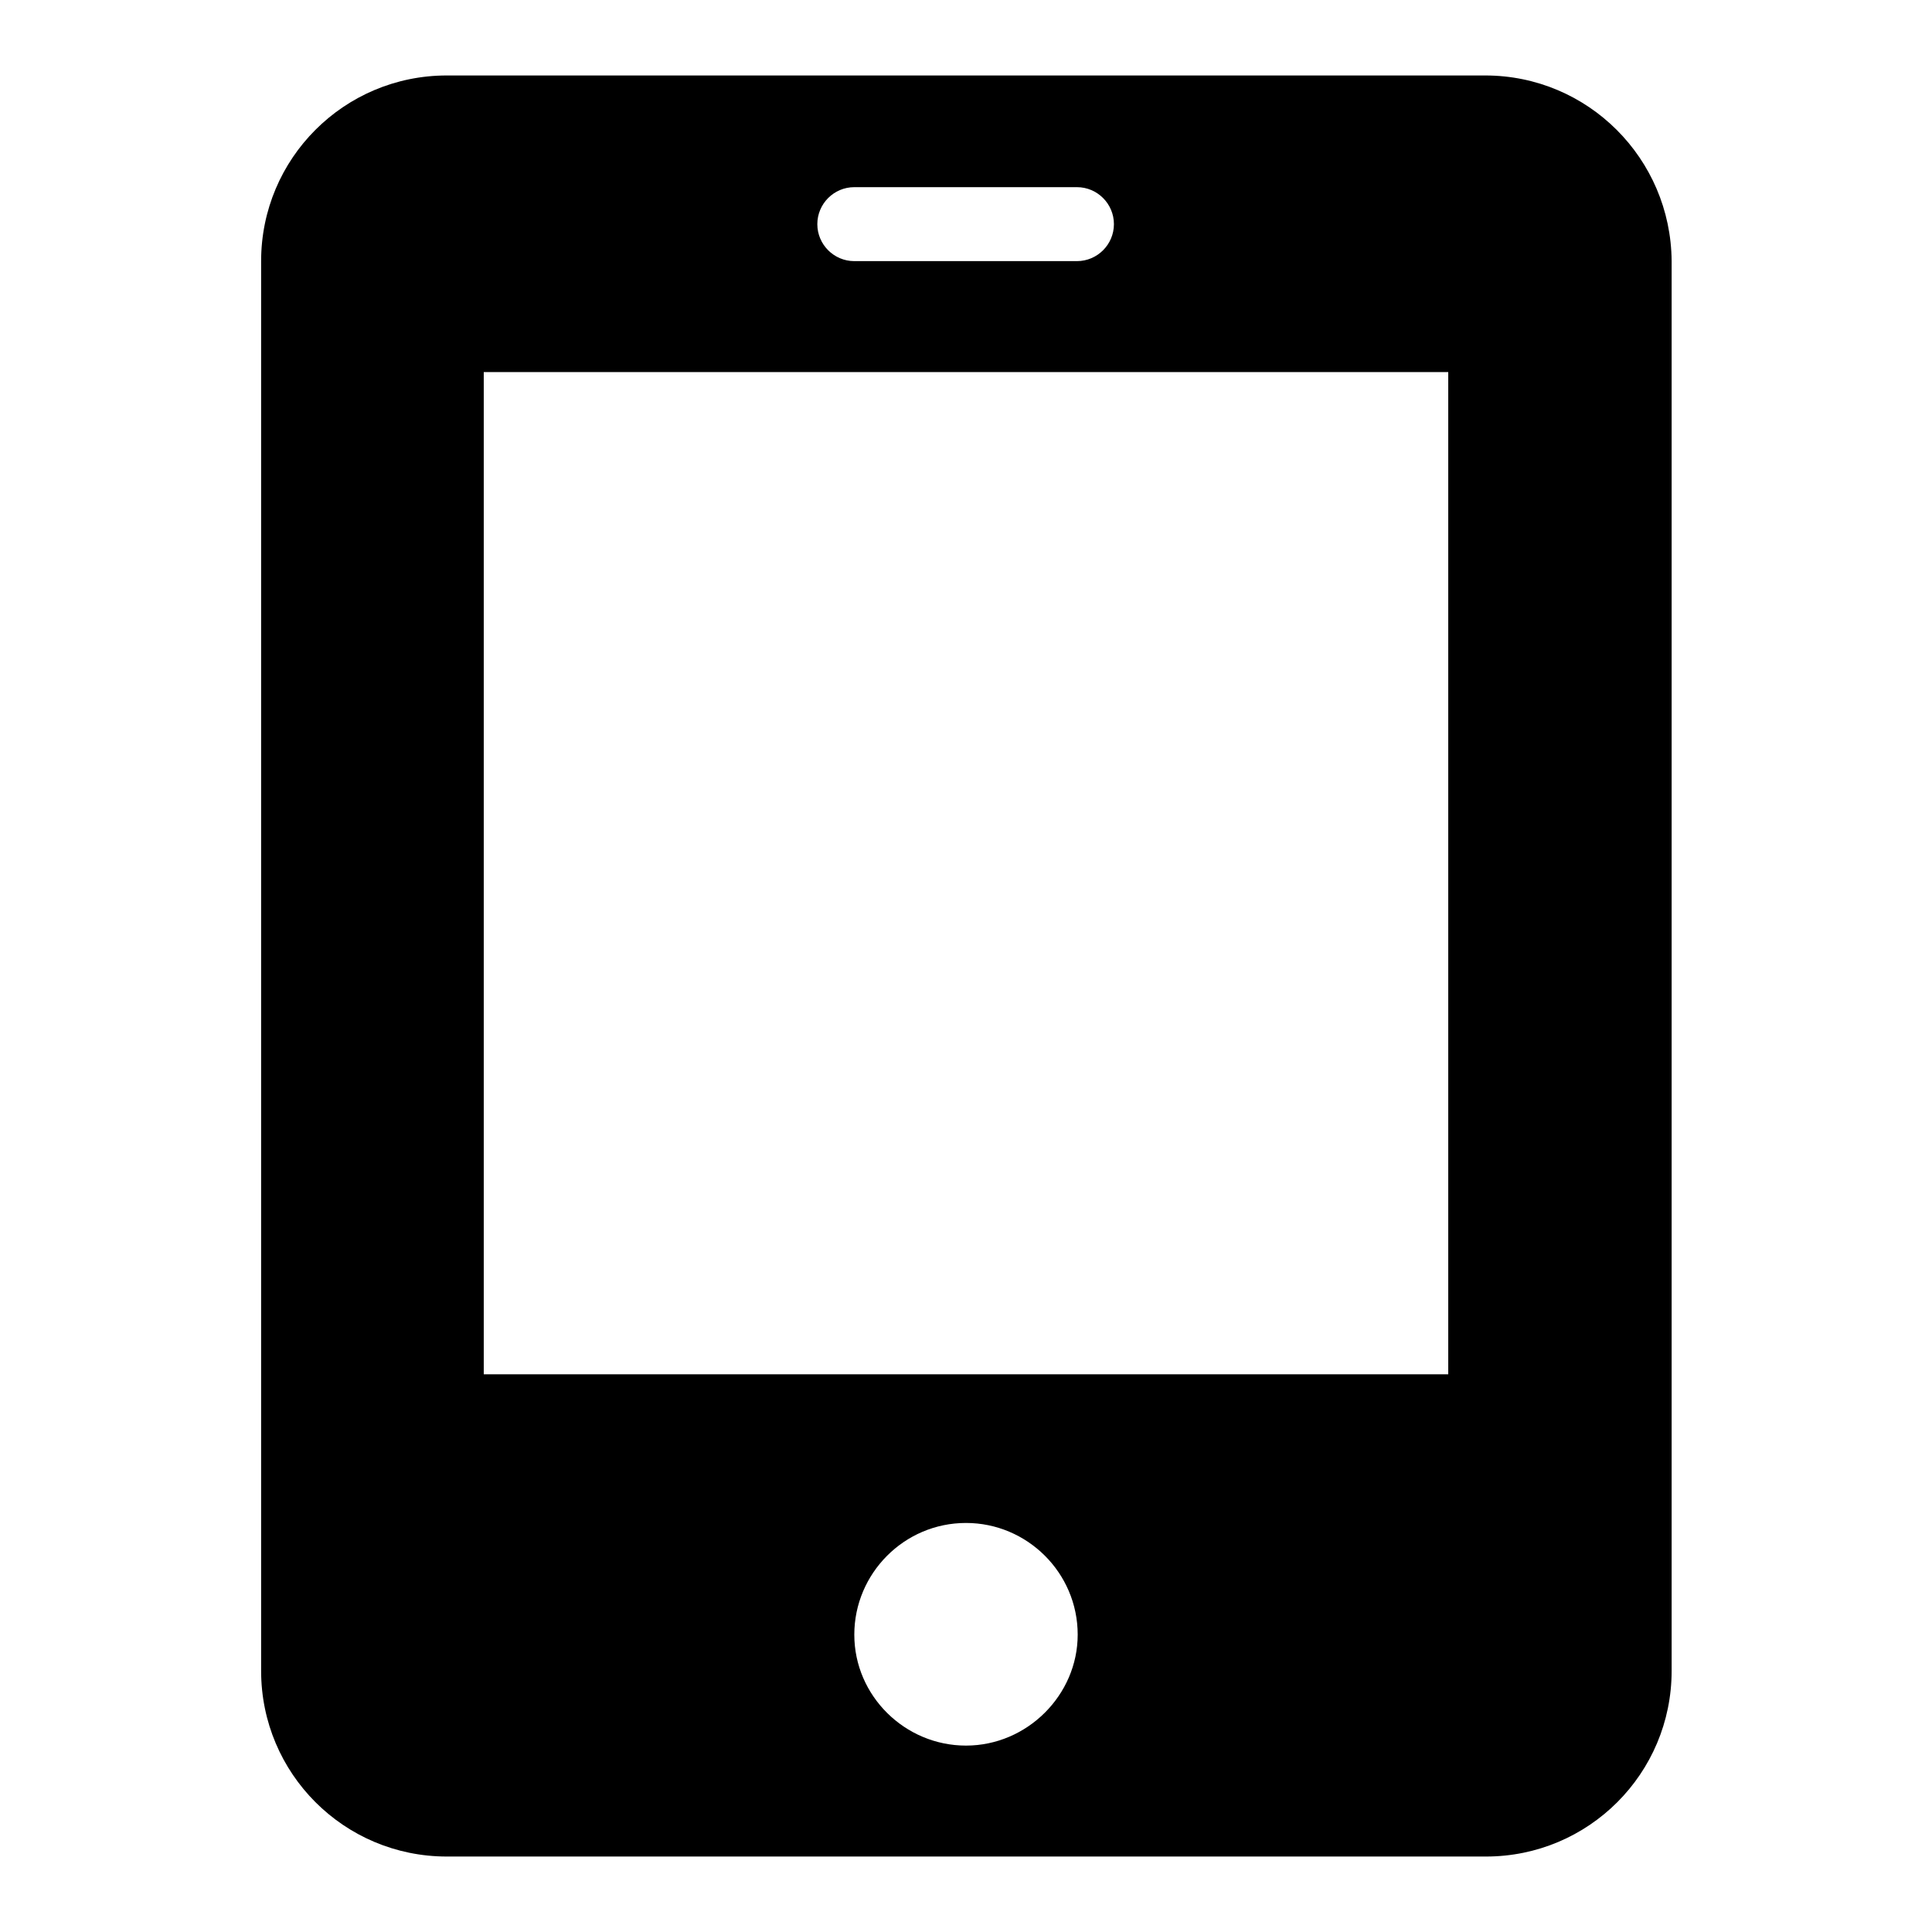
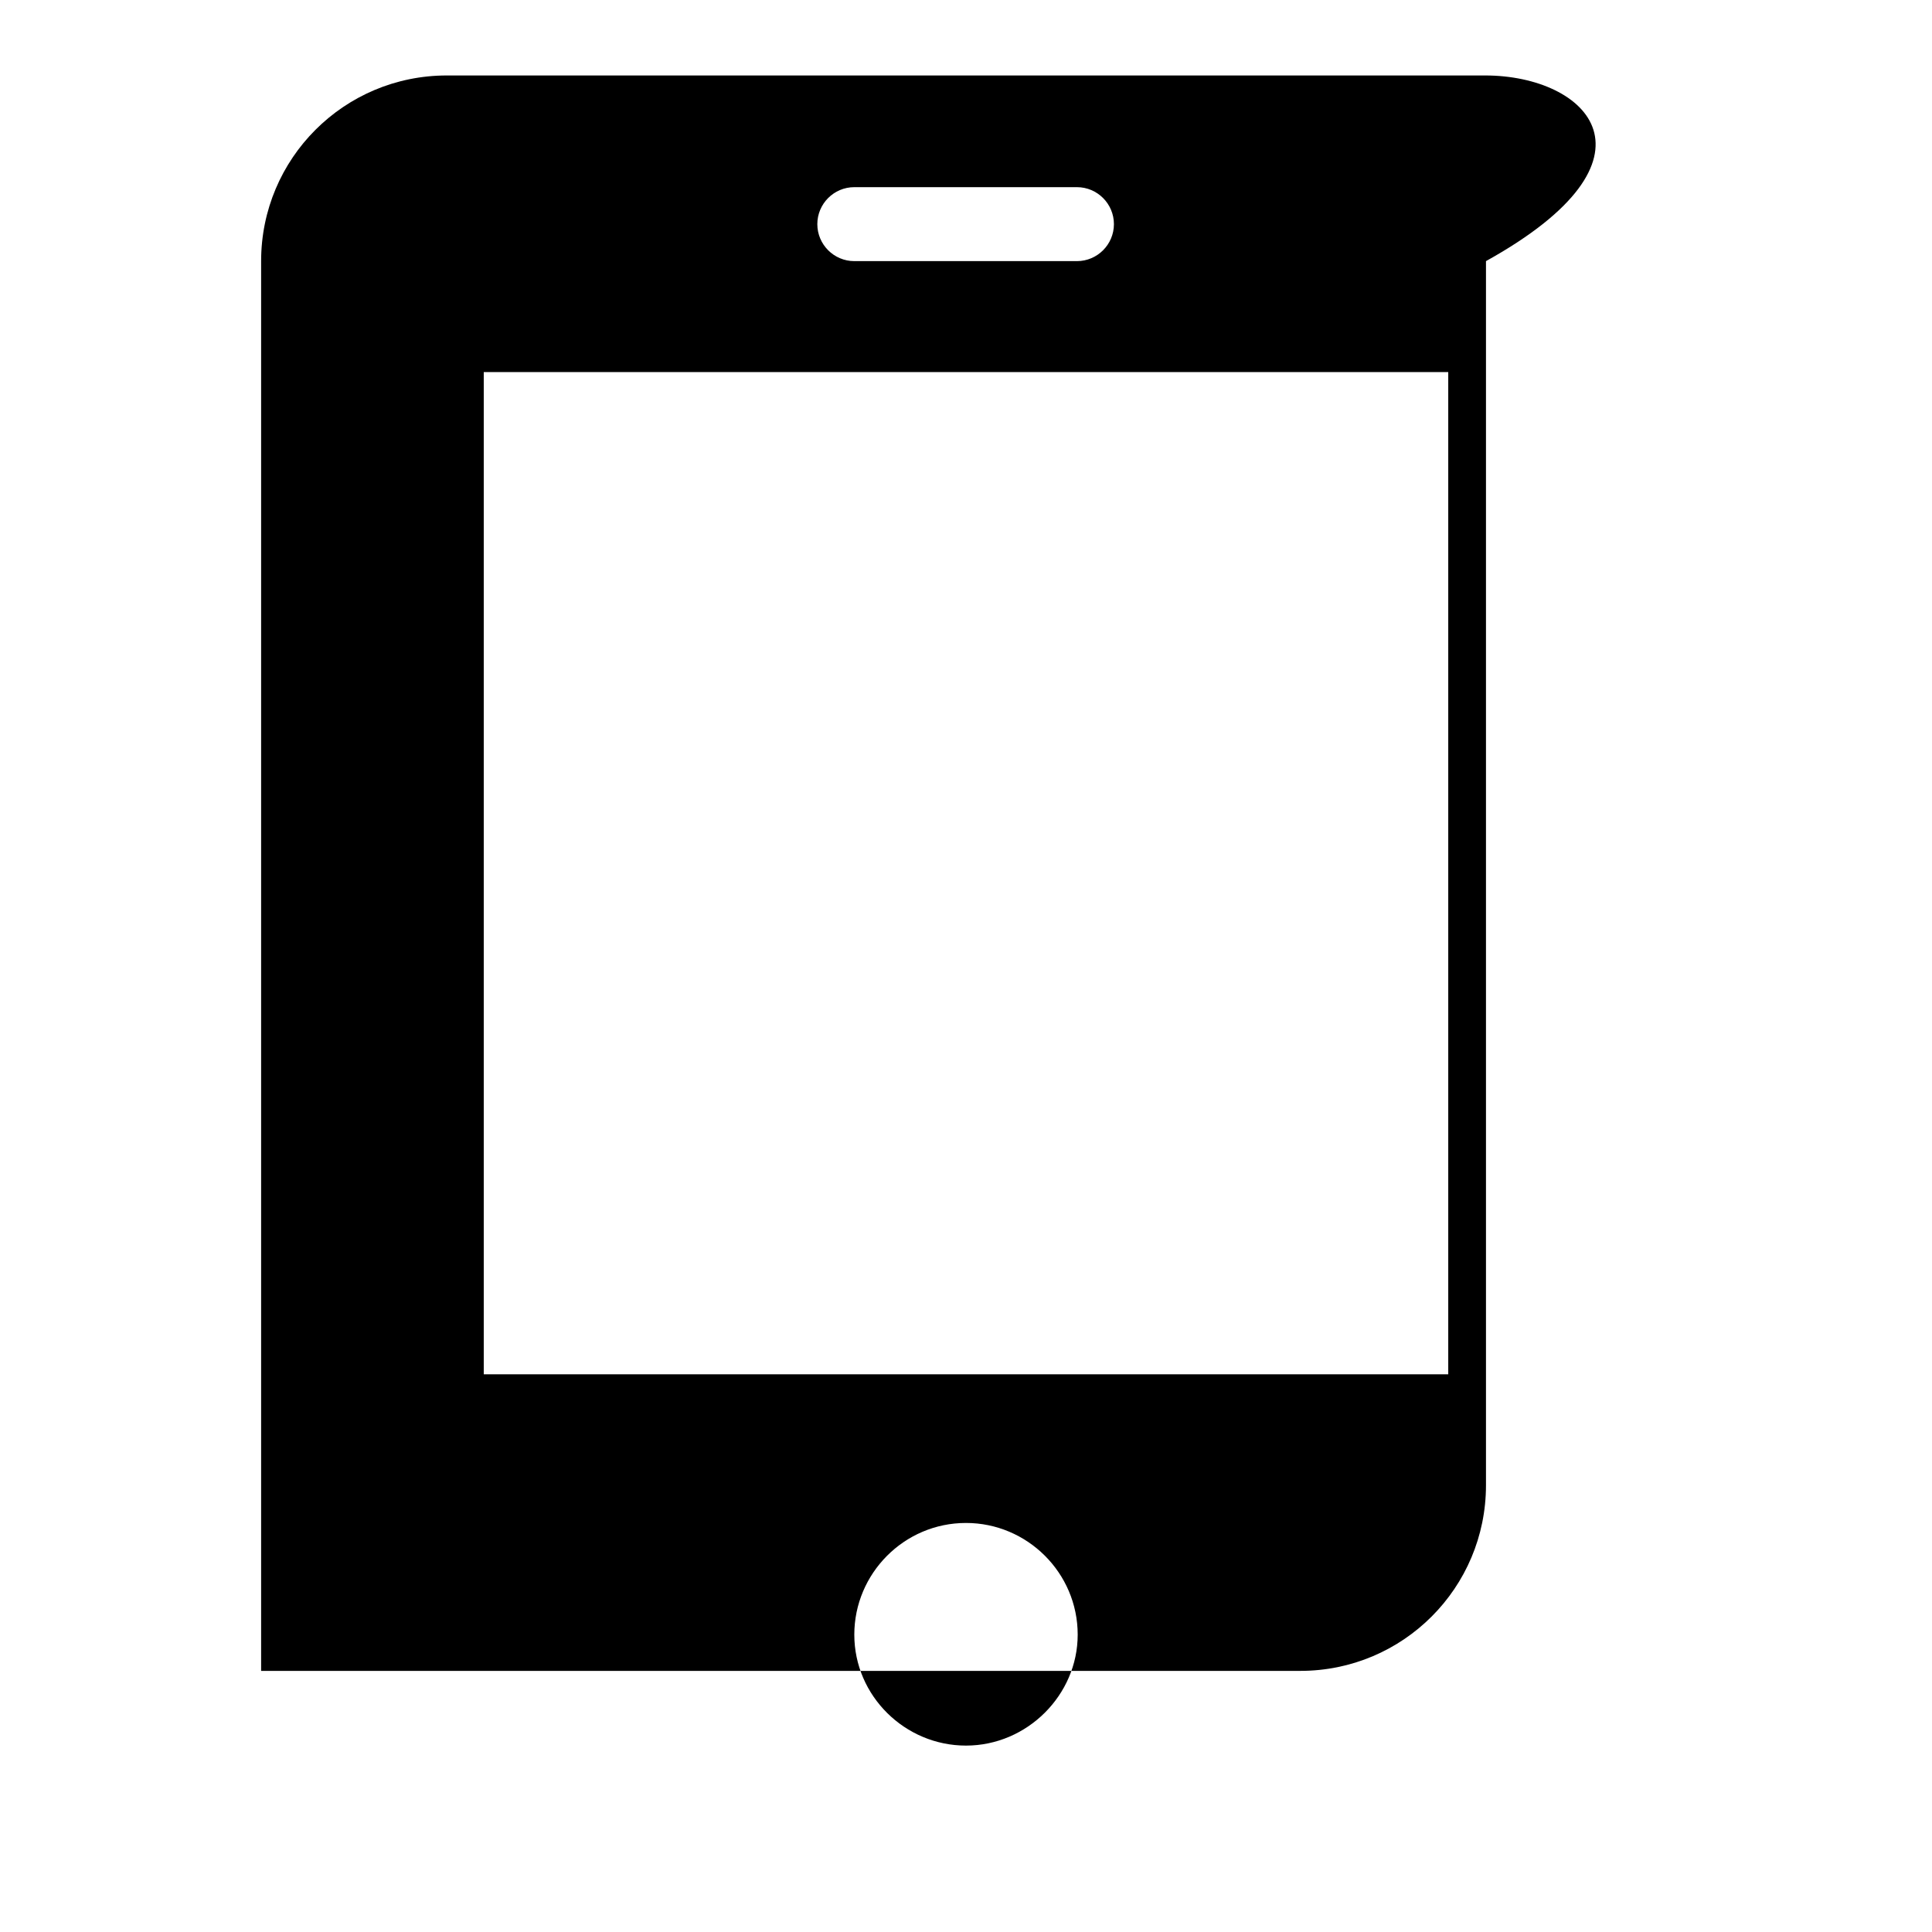
<svg xmlns="http://www.w3.org/2000/svg" version="1.1" x="0px" y="0px" viewBox="0 0 256 256" enable-background="new 0 0 256 256" xml:space="preserve">
  <g>
-     <path fill="#000000" d="M196.8,10H59.2c-13.6,0-24.6,11-24.6,24.6v186.8c0,13.6,11,24.6,24.6,24.6h137.7c13.6,0,24.6-11,24.6-24.6 V34.6C221.4,21,210.4,10,196.8,10z M113.2,24.8h29.5c2.7,0,4.9,2.2,4.9,4.9c0,2.7-2.2,4.9-4.9,4.9h-29.5c-2.7,0-4.9-2.2-4.9-4.9 C108.3,27,110.5,24.8,113.2,24.8z M128,231.3c-8.1,0-14.8-6.6-14.8-14.7c0-8.1,6.6-14.8,14.8-14.8c8.1,0,14.8,6.6,14.8,14.8 C142.8,224.6,136.1,231.3,128,231.3z M191.9,182.1H64.1V49.3h127.8V182.1z" />
+     <path fill="#000000" d="M196.8,10H59.2c-13.6,0-24.6,11-24.6,24.6v186.8h137.7c13.6,0,24.6-11,24.6-24.6 V34.6C221.4,21,210.4,10,196.8,10z M113.2,24.8h29.5c2.7,0,4.9,2.2,4.9,4.9c0,2.7-2.2,4.9-4.9,4.9h-29.5c-2.7,0-4.9-2.2-4.9-4.9 C108.3,27,110.5,24.8,113.2,24.8z M128,231.3c-8.1,0-14.8-6.6-14.8-14.7c0-8.1,6.6-14.8,14.8-14.8c8.1,0,14.8,6.6,14.8,14.8 C142.8,224.6,136.1,231.3,128,231.3z M191.9,182.1H64.1V49.3h127.8V182.1z" />
  </g>
</svg>